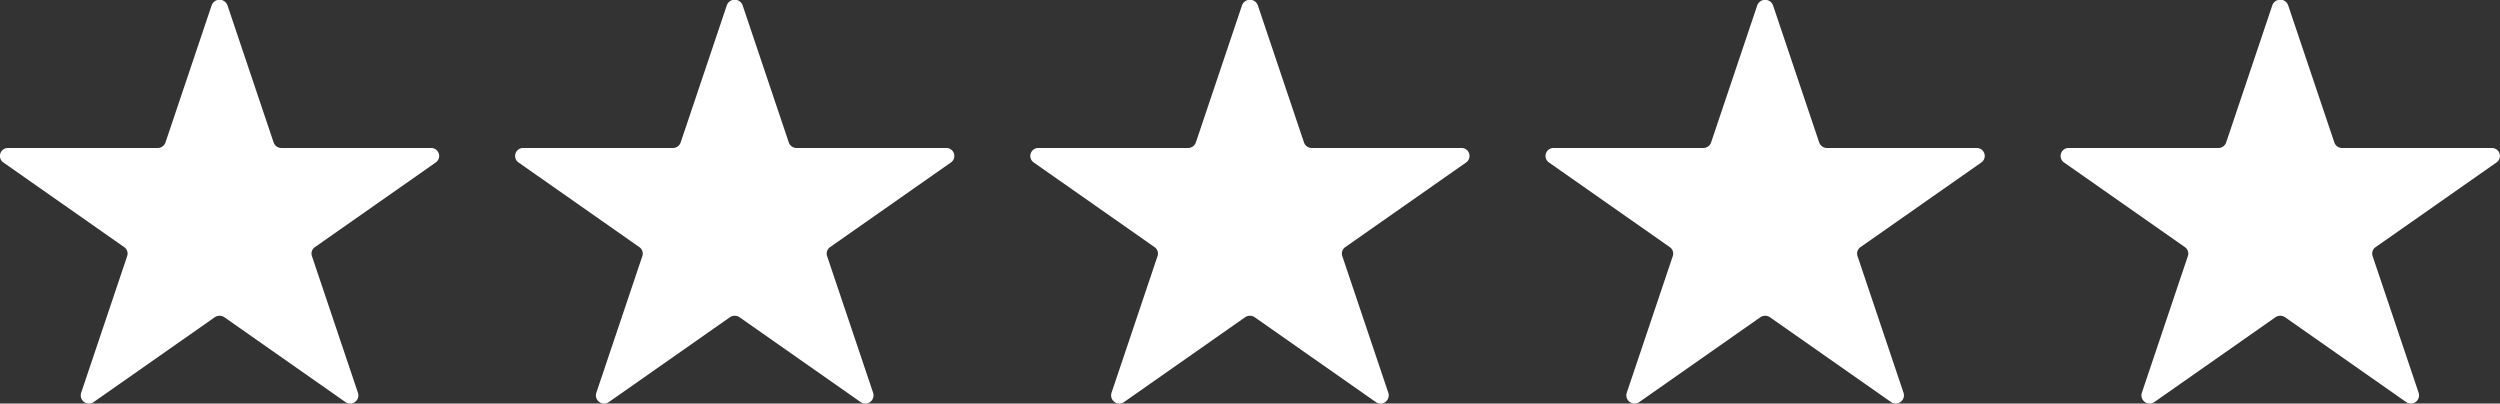
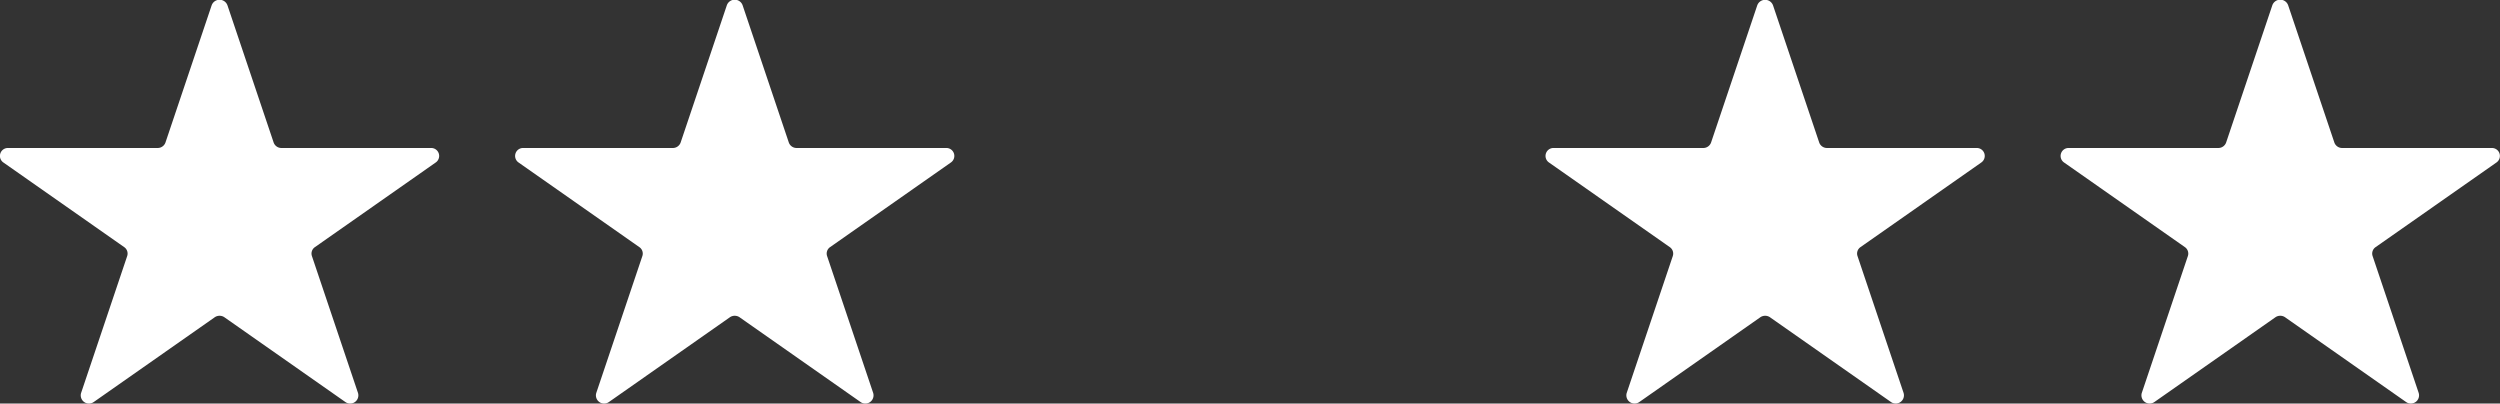
<svg xmlns="http://www.w3.org/2000/svg" id="Component_9_1" data-name="Component 9 – 1" width="108.42" height="17.5" viewBox="0 0 108.42 17.5">
  <rect x="0" y="0" width="108.42" height="17.5" fill="#333333" stroke="none" />
  <g id="Group_18851" data-name="Group 18851">
    <path id="Path_8301" data-name="Path 8301" d="M398.564,841.714l2,5.941a.357.357,0,0,0,.341.238h6.48a.345.345,0,0,1,.211.627l-5.241,3.672a.338.338,0,0,0-.131.387l2,5.941a.356.356,0,0,1-.553.387l-5.241-3.672a.37.37,0,0,0-.422,0l-5.242,3.672a.356.356,0,0,1-.553-.387l2-5.941a.339.339,0,0,0-.13-.387l-5.242-3.672a.345.345,0,0,1,.211-.627h6.48a.357.357,0,0,0,.341-.238l2-5.941A.364.364,0,0,1,398.564,841.714Z" transform="translate(-388.697 -841.475)" fill="#fff" />
  </g>
  <g id="Group_18852" data-name="Group 18852" transform="translate(22.343)">
    <path id="Path_8302" data-name="Path 8302" d="M428.552,841.714l2,5.941a.357.357,0,0,0,.341.238h6.48a.345.345,0,0,1,.211.627l-5.242,3.672a.34.34,0,0,0-.13.387l2,5.941a.356.356,0,0,1-.553.387l-5.241-3.672a.372.372,0,0,0-.423,0l-5.241,3.672a.356.356,0,0,1-.553-.387l2-5.941a.338.338,0,0,0-.131-.387l-5.241-3.672a.345.345,0,0,1,.211-.627h6.48a.357.357,0,0,0,.341-.238l2-5.941A.363.363,0,0,1,428.552,841.714Z" transform="translate(-418.686 -841.475)" fill="#fff" />
  </g>
  <g id="Group_18853" data-name="Group 18853" transform="translate(44.686)">
-     <path id="Path_8303" data-name="Path 8303" d="M458.54,841.714l2,5.941a.357.357,0,0,0,.341.238h6.48a.345.345,0,0,1,.211.627l-5.242,3.672a.339.339,0,0,0-.13.387l2,5.941a.356.356,0,0,1-.553.387l-5.242-3.672a.37.37,0,0,0-.422,0l-5.242,3.672a.356.356,0,0,1-.552-.387l2-5.941a.339.339,0,0,0-.131-.387l-5.241-3.672a.345.345,0,0,1,.211-.627h6.48a.357.357,0,0,0,.341-.238l2-5.941A.364.364,0,0,1,458.54,841.714Z" transform="translate(-448.674 -841.475)" fill="#fff" />
-   </g>
+     </g>
  <g id="Group_18854" data-name="Group 18854" transform="translate(67.028)">
    <path id="Path_8304" data-name="Path 8304" d="M488.528,841.714l2,5.941a.358.358,0,0,0,.342.238h6.48a.345.345,0,0,1,.211.627l-5.242,3.672a.338.338,0,0,0-.13.387l2,5.941a.356.356,0,0,1-.552.387l-5.242-3.672a.37.37,0,0,0-.422,0l-5.242,3.672a.356.356,0,0,1-.552-.387l2-5.941a.34.34,0,0,0-.131-.387l-5.242-3.672a.345.345,0,0,1,.211-.627h6.48a.357.357,0,0,0,.342-.238l2-5.941A.364.364,0,0,1,488.528,841.714Z" transform="translate(-478.661 -841.475)" fill="#fff" />
  </g>
  <g id="Group_18855" data-name="Group 18855" transform="translate(89.37)">
    <path id="Path_8305" data-name="Path 8305" d="M518.515,841.714l2,5.941a.357.357,0,0,0,.342.238h6.479a.345.345,0,0,1,.212.627l-5.243,3.672a.338.338,0,0,0-.131.387l2,5.941a.356.356,0,0,1-.552.387l-5.242-3.672a.369.369,0,0,0-.422,0l-5.243,3.672a.356.356,0,0,1-.552-.387l2-5.941a.34.34,0,0,0-.13-.387l-5.243-3.672a.345.345,0,0,1,.211-.627h6.479a.358.358,0,0,0,.342-.238l2-5.941A.364.364,0,0,1,518.515,841.714Z" transform="translate(-508.649 -841.475)" fill="#fff" />
  </g>
</svg>